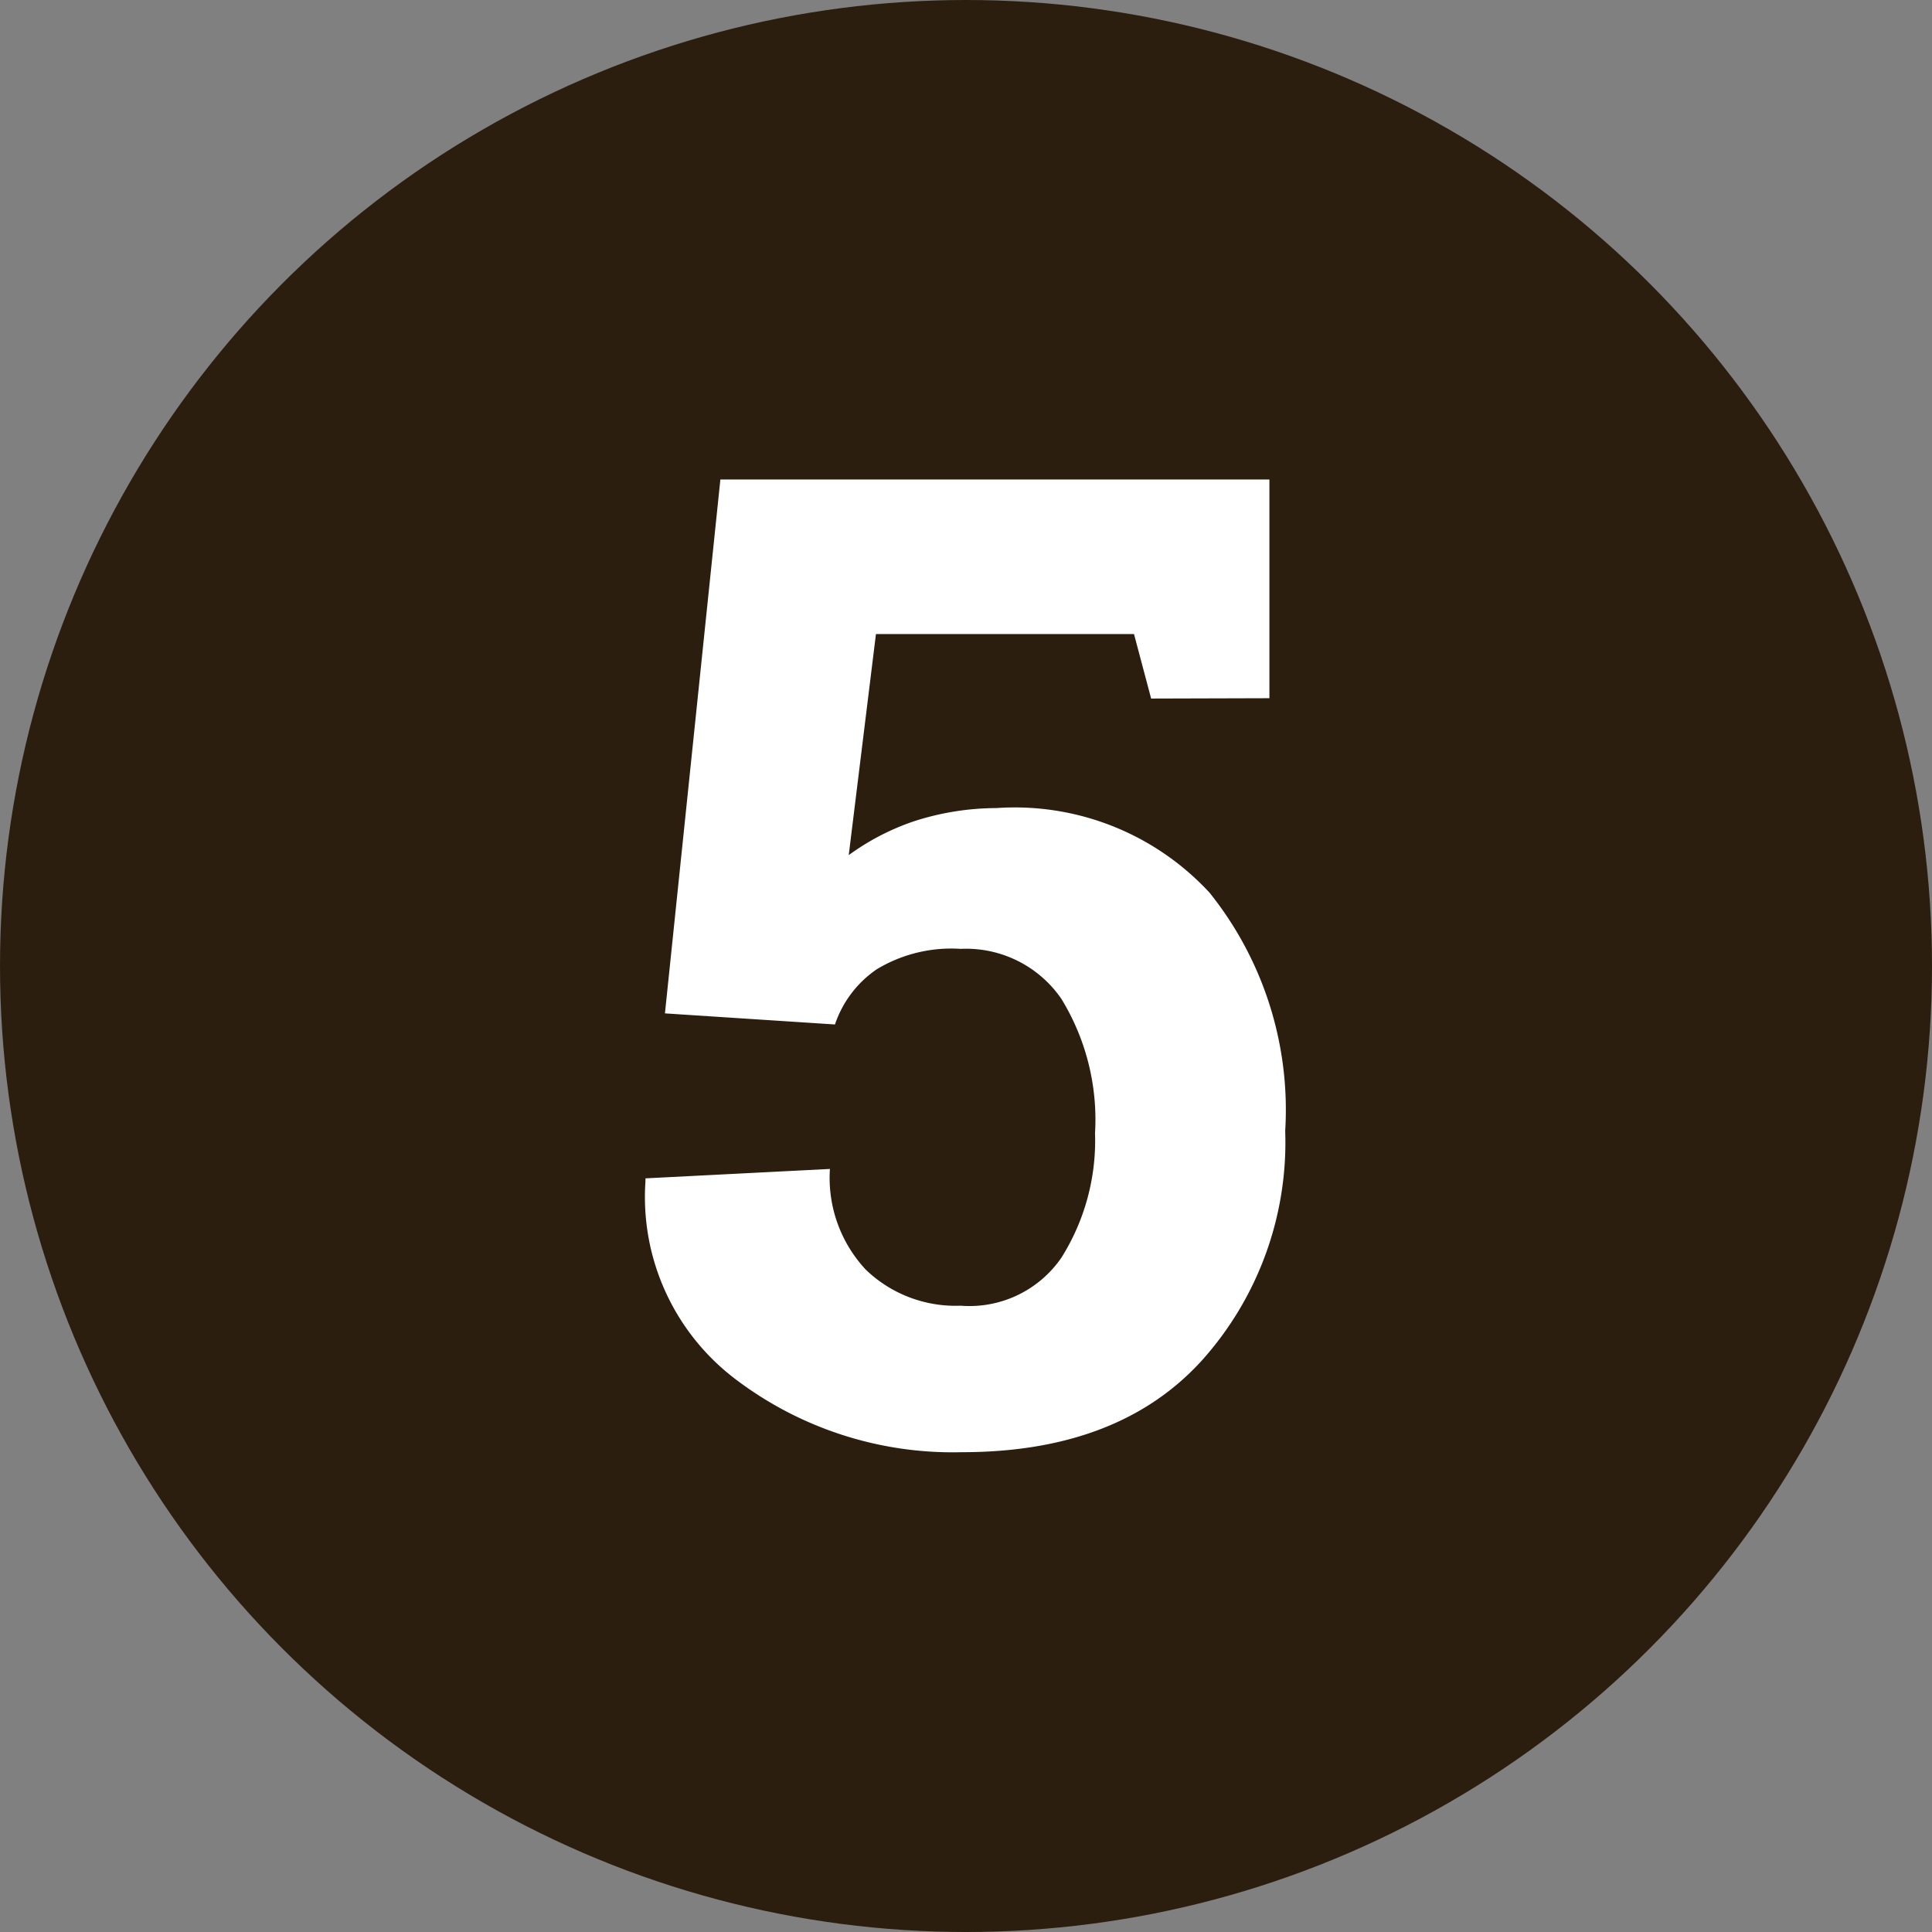
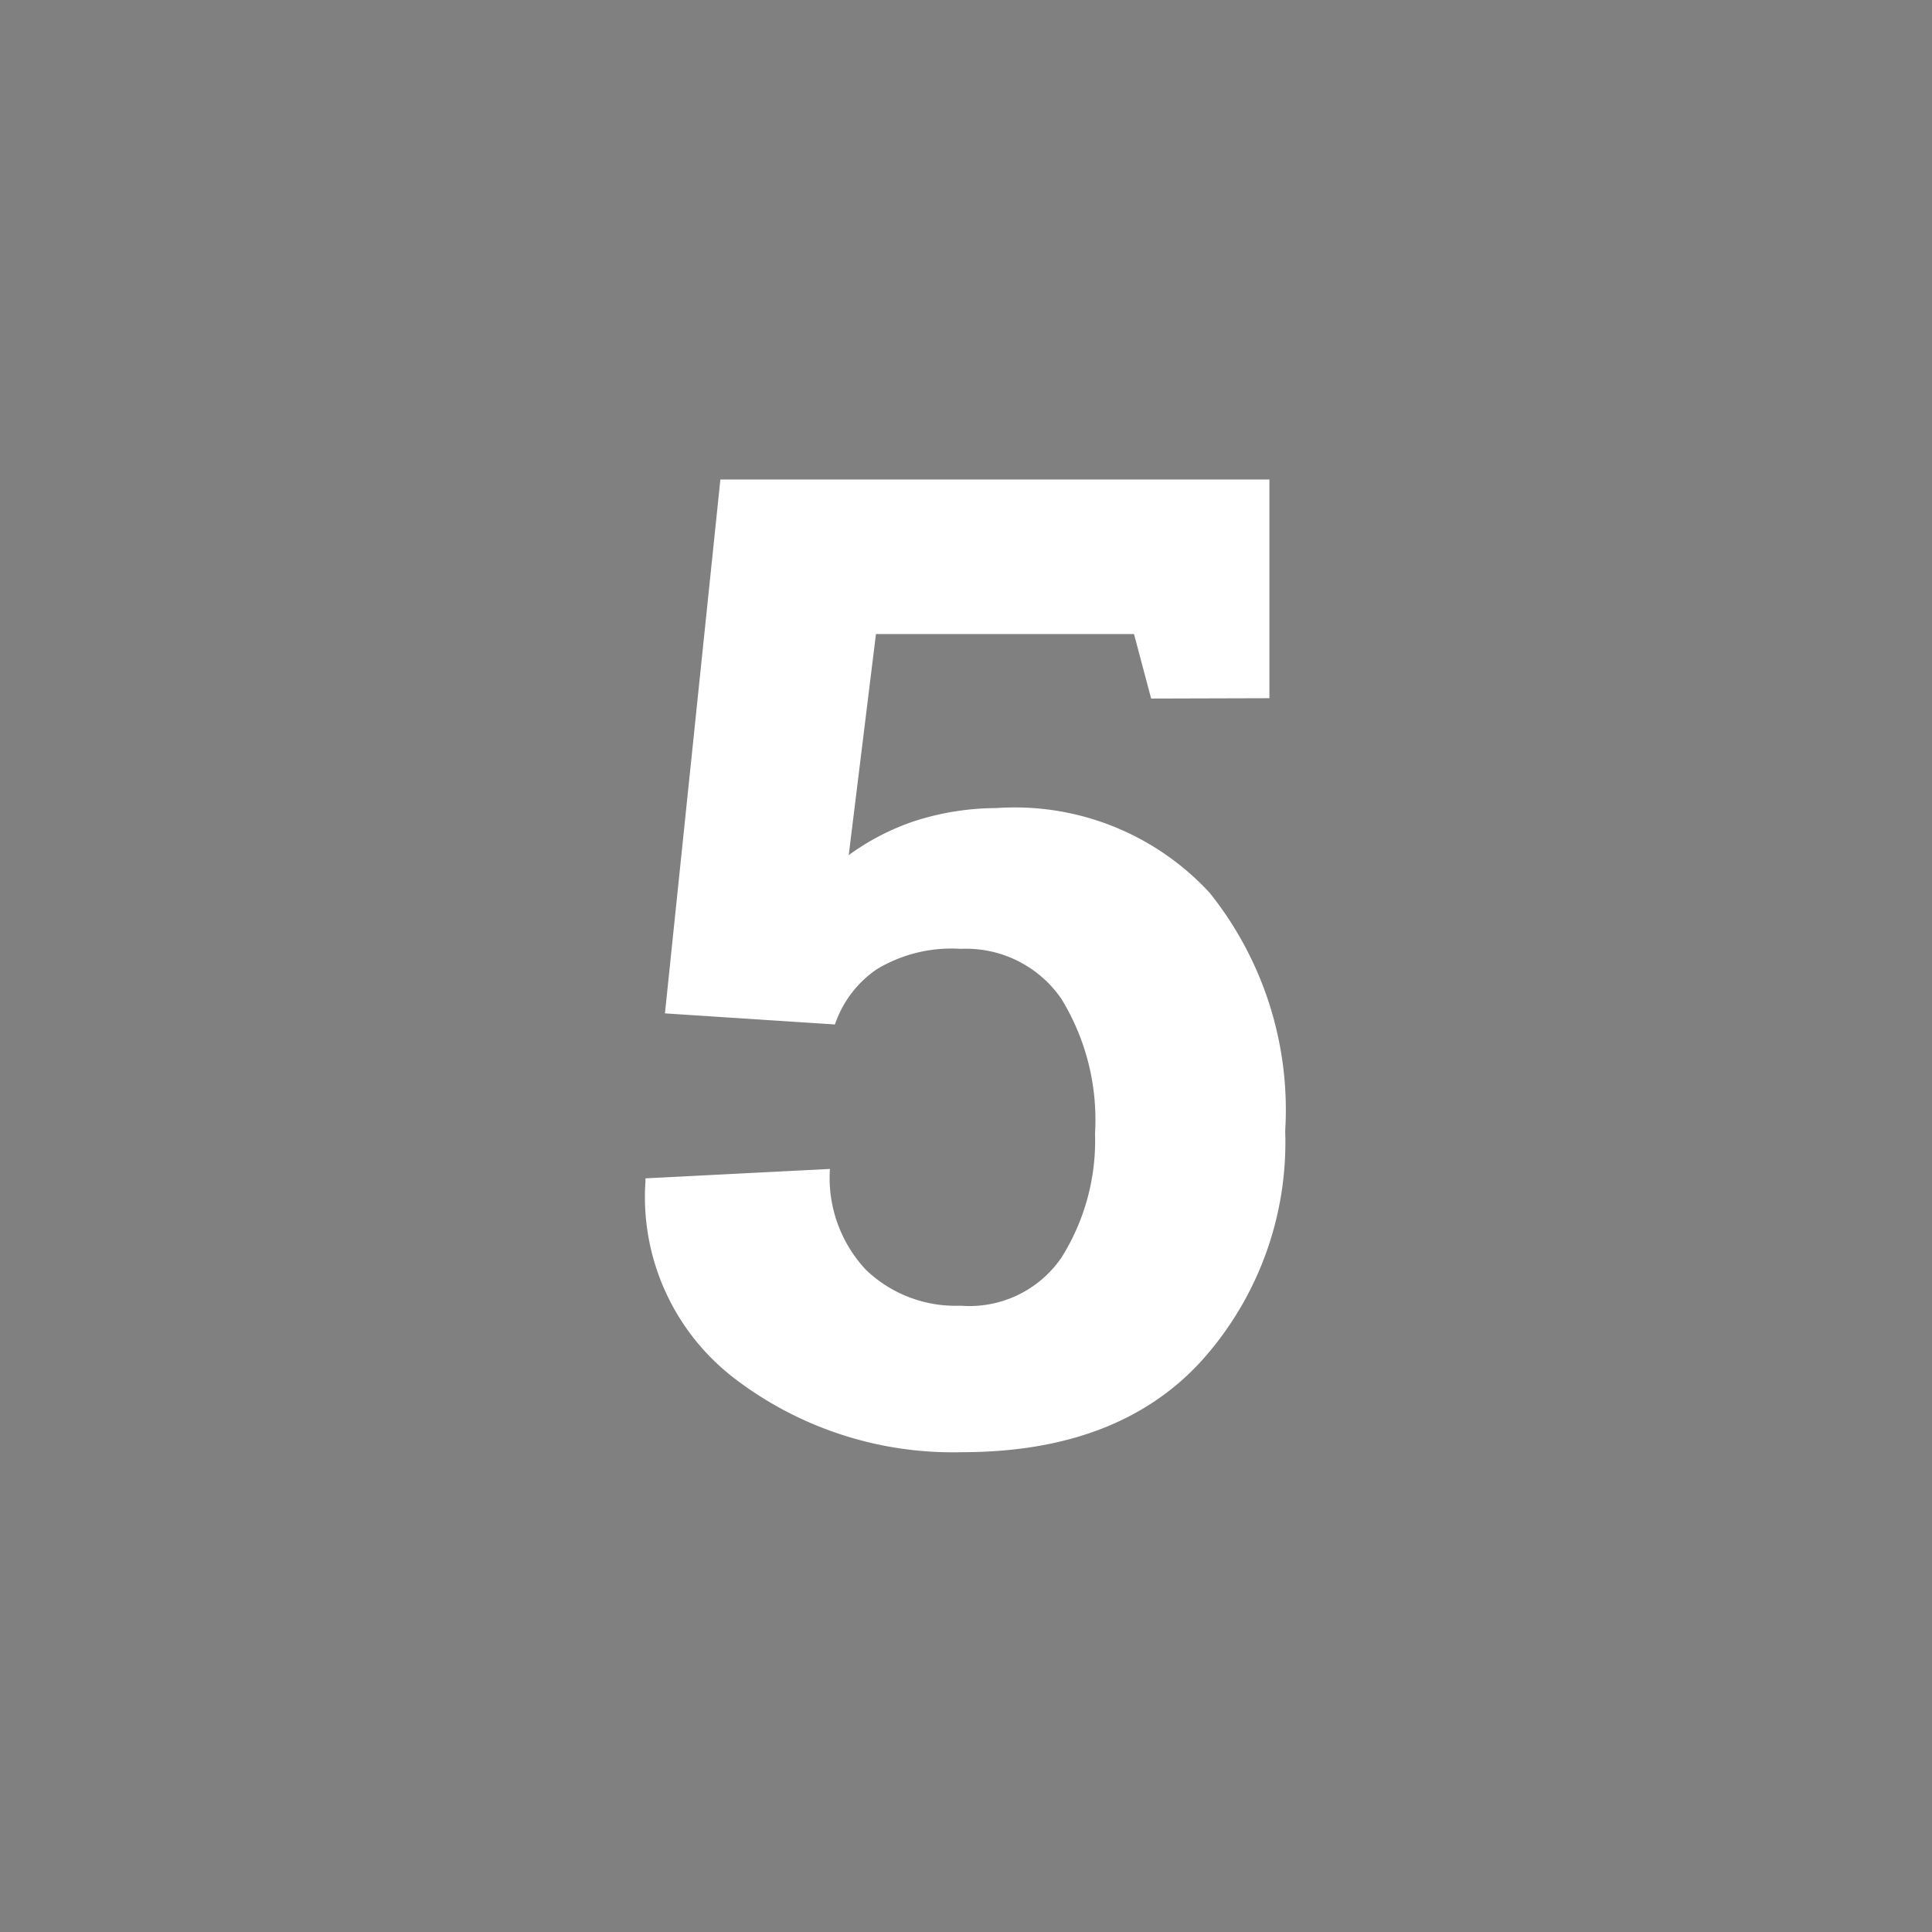
<svg xmlns="http://www.w3.org/2000/svg" viewBox="0 0 57.5 57.5">
  <rect x="0" y="0" width="57.5" height="57.5" fill="#808080" stroke="none" />
  <defs>
    <style>.a{fill:#2c1e0f;}.b{fill:#fff;}</style>
  </defs>
  <title>circle-5-icon</title>
-   <circle class="a" cx="28.75" cy="28.75" r="28.75" />
  <path class="b" d="M34.26,20.79l-.51-1.92H26.07l-.81,6.58a7.2,7.2,0,0,1,1.92-1,8,8,0,0,1,2.47-.4A7.89,7.89,0,0,1,36,26.57a10.33,10.33,0,0,1,2.25,7.09,9.72,9.72,0,0,1-2.48,6.83q-2.48,2.73-7.14,2.73a10.69,10.69,0,0,1-6.71-2.15,6.8,6.8,0,0,1-2.71-5.91l0-.09,5.49-.28a4,4,0,0,0,1.07,3,3.85,3.85,0,0,0,2.82,1.07,3.32,3.32,0,0,0,3-1.43,6.54,6.54,0,0,0,1-3.7,6.88,6.88,0,0,0-1-4,3.44,3.44,0,0,0-3-1.49,4.29,4.29,0,0,0-2.5.61,3.24,3.24,0,0,0-1.24,1.64l-5.06-.33,1.65-15.89H37.78v6.51Z" />
</svg>